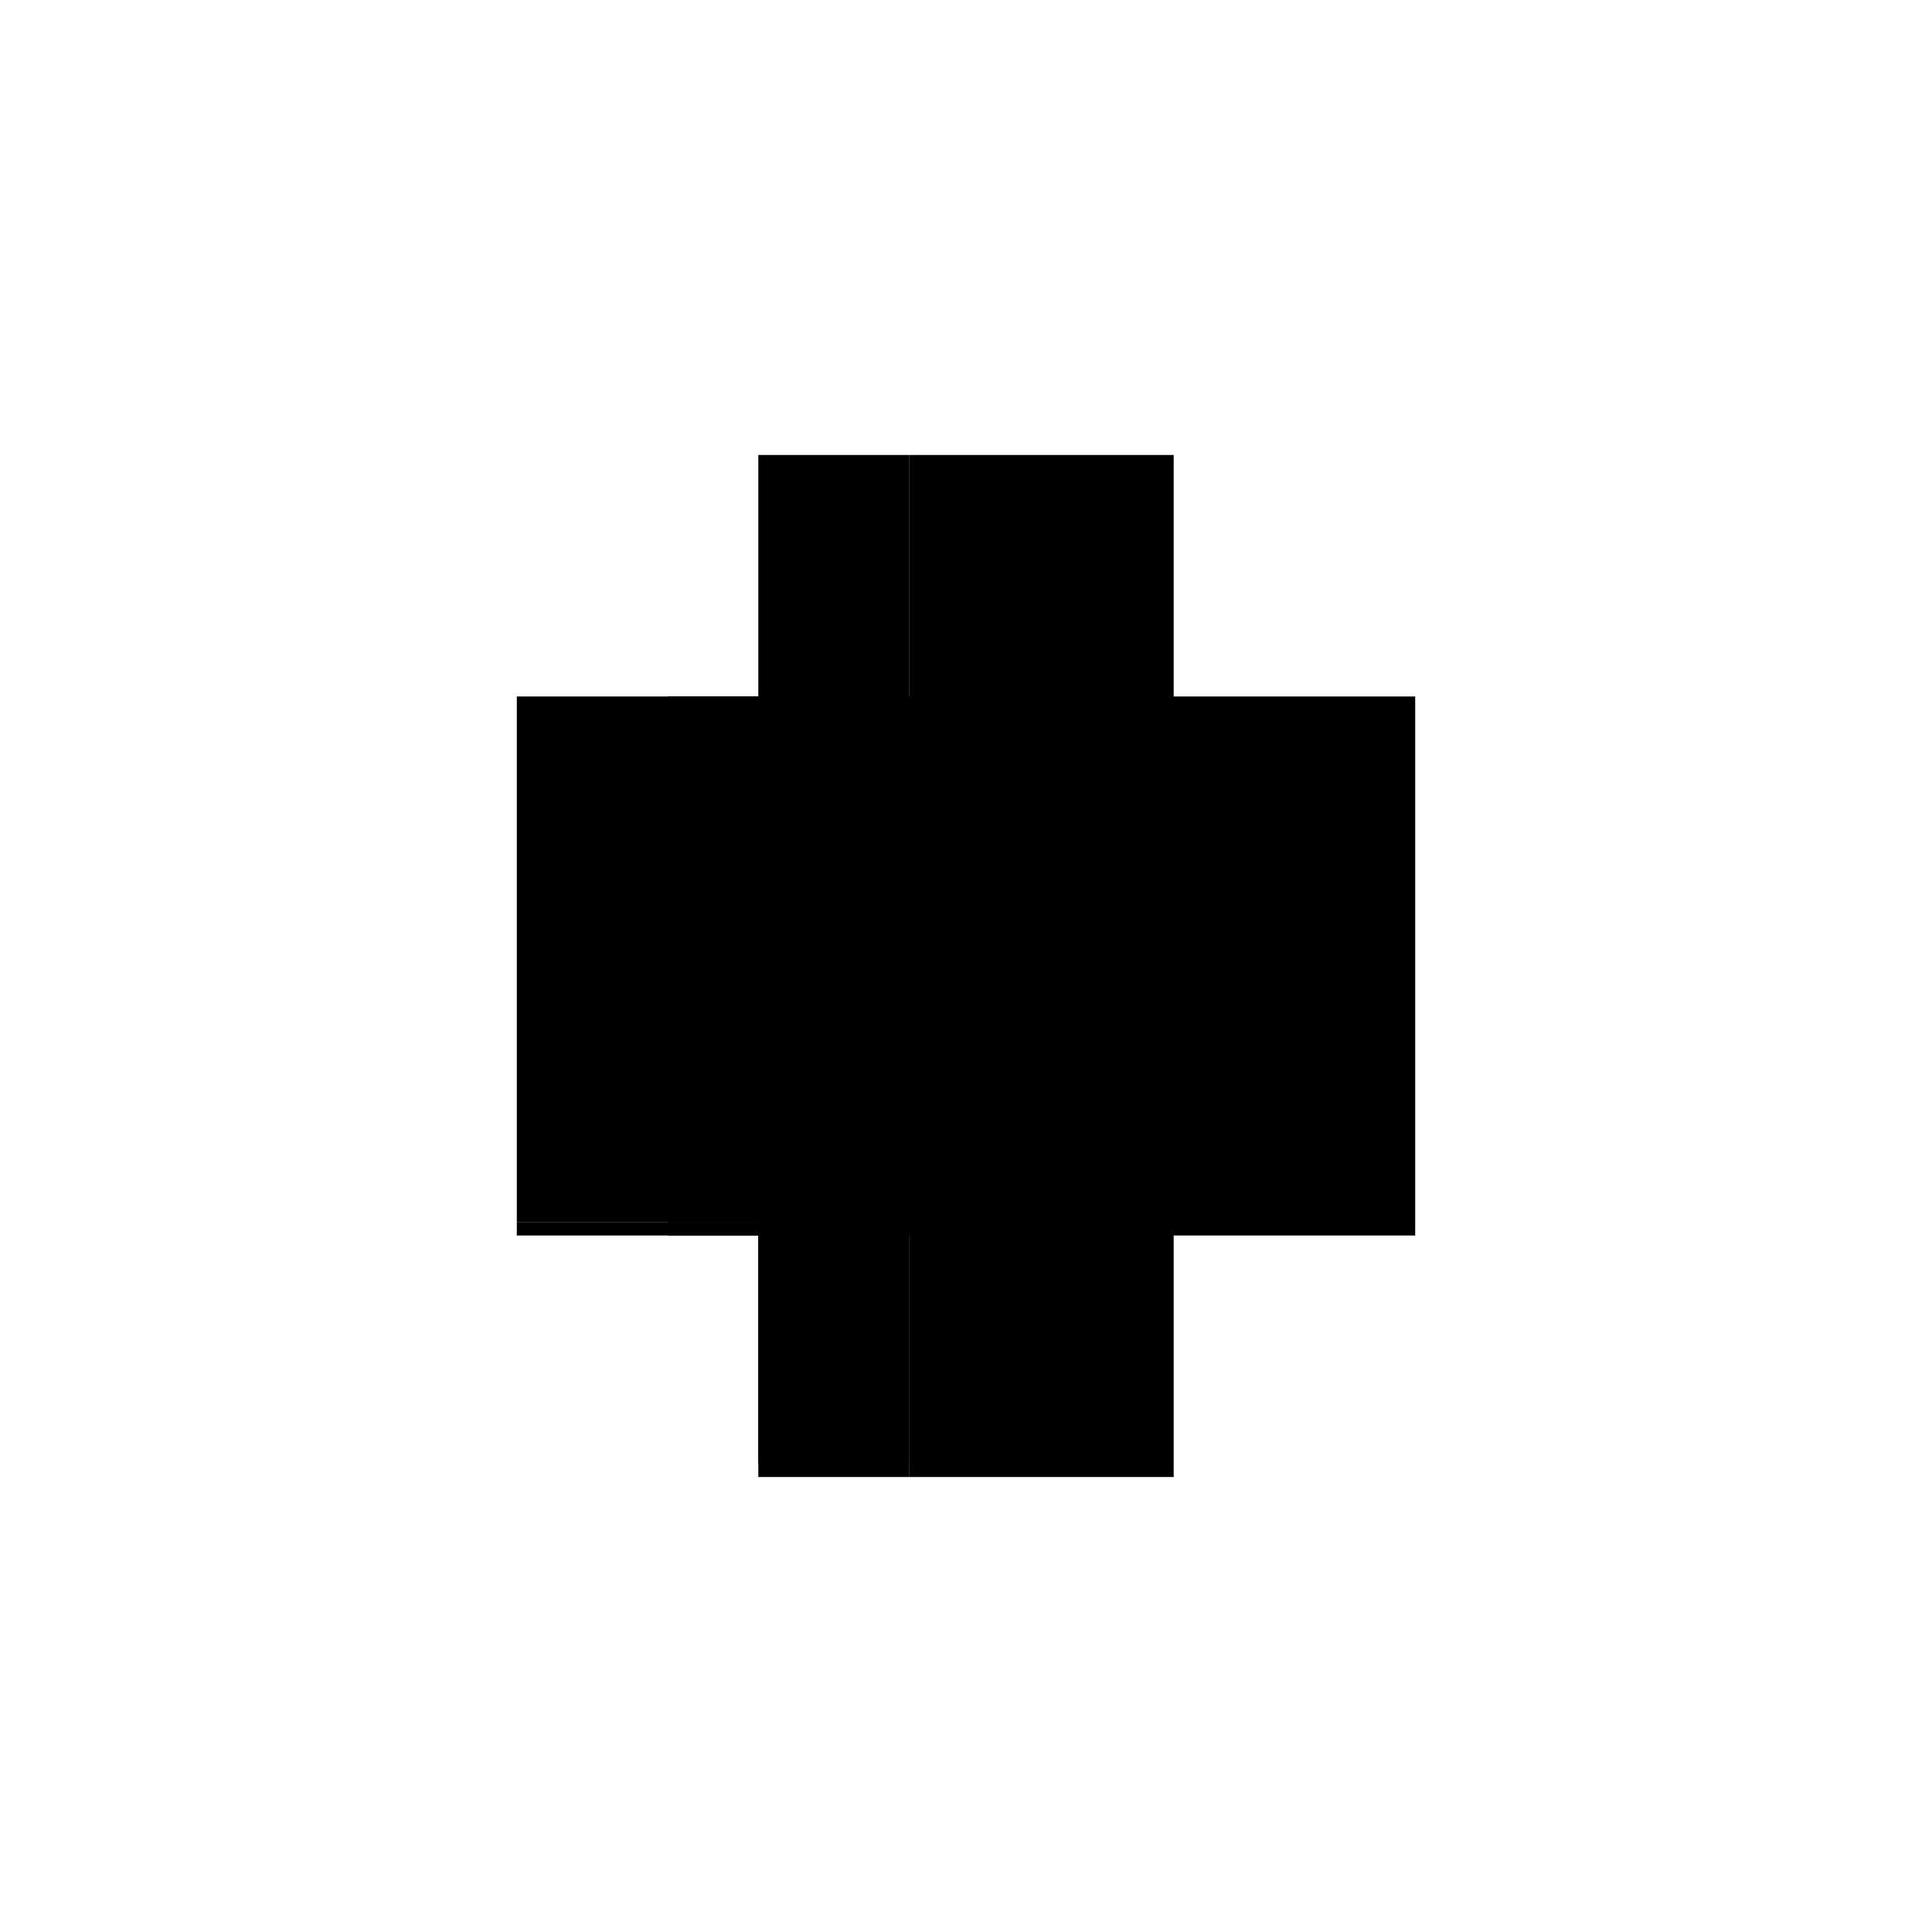
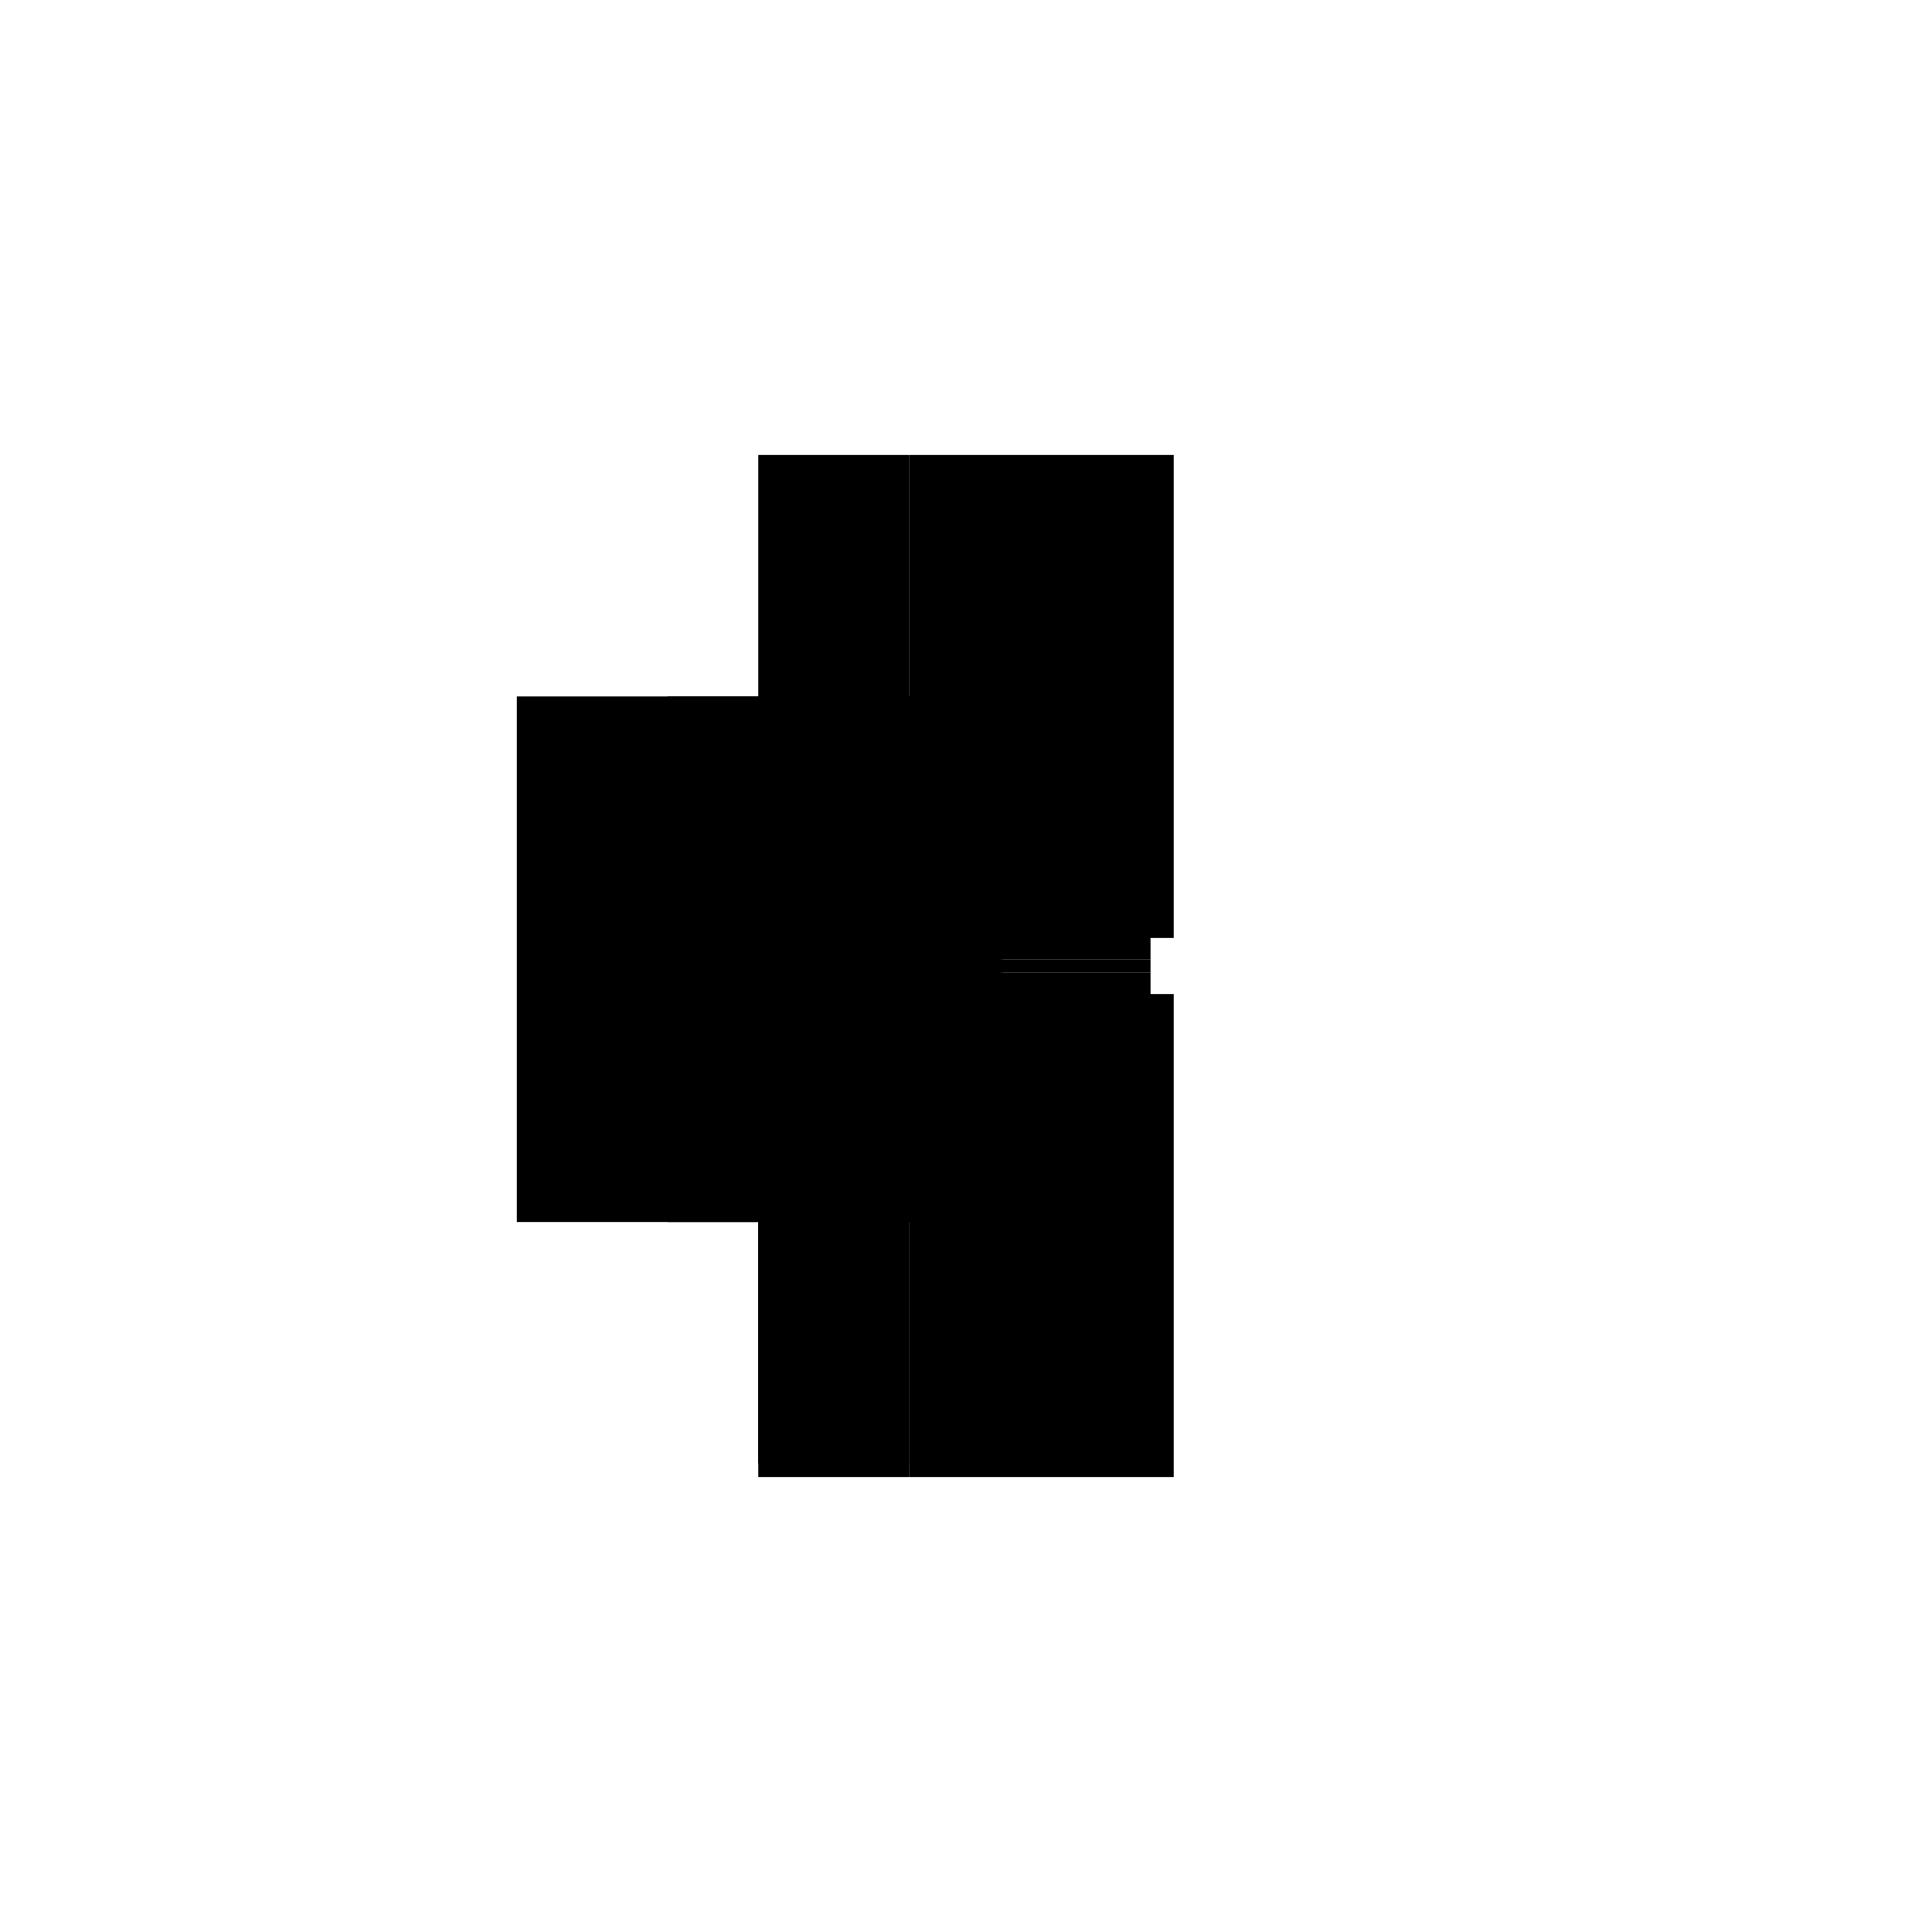
<svg xmlns="http://www.w3.org/2000/svg" baseProfile="full" height="100%" version="1.1" viewBox="-1,-1,2,2" width="100%">
  <defs>
    <style type="text/css">.vectorEffectClass {vector-effect: non-scaling-stroke;}</style>
  </defs>
-   <line class="vectorEffectClass" fill="none" stroke="black" stroke-width="0.5" x1="0.215" x2="0.215" y1="0.279" y2="-0.279" />
  <line class="vectorEffectClass" fill="none" stroke="black" stroke-width="0.5" x1="-0.215" x2="-0.215" y1="0.265" y2="-0.279" />
  <line class="vectorEffectClass" fill="none" stroke="black" stroke-width="0.5" x1="-0.059" x2="0.215" y1="0.279" y2="0.279" />
  <line class="vectorEffectClass" fill="none" stroke="black" stroke-width="0.5" x1="-0.059" x2="-0.059" y1="-0.007" y2="-0.279" />
  <line class="vectorEffectClass" fill="none" stroke="black" stroke-width="0.5" x1="-0.059" x2="-0.059" y1="0.265" y2="0.007" />
  <line class="vectorEffectClass" fill="none" stroke="black" stroke-width="0.5" x1="-0.215" x2="-0.059" y1="0.265" y2="0.265" />
  <line class="vectorEffectClass" fill="none" stroke="black" stroke-width="0.5" x1="-0.215" x2="-0.059" y1="0.279" y2="0.279" />
  <line class="vectorEffectClass" fill="none" stroke="black" stroke-width="0.5" x1="-0.215" x2="-0.059" y1="-0.279" y2="-0.279" />
  <line class="vectorEffectClass" fill="none" stroke="black" stroke-width="0.5" x1="-0.212" x2="-0.059" y1="-0.007" y2="-0.007" />
  <line class="vectorEffectClass" fill="none" stroke="black" stroke-width="0.5" x1="-0.212" x2="-0.059" y1="0.007" y2="0.007" />
-   <line class="vectorEffectClass" fill="none" stroke="black" stroke-width="0.5" x1="-0.059" x2="-0.059" y1="0.279" y2="0.265" />
-   <line class="vectorEffectClass" fill="none" stroke="black" stroke-width="0.5" x1="-0.215" x2="-0.215" y1="0.279" y2="0.265" />
  <line class="vectorEffectClass" fill="none" stroke="black" stroke-width="0.5" x1="-0.059" x2="-0.059" y1="0.007" y2="-0.007" />
  <line class="vectorEffectClass" fill="none" stroke="black" stroke-width="0.5" x1="-0.212" x2="-0.212" y1="0.007" y2="-0.007" />
  <line class="vectorEffectClass" fill="none" stroke="black" stroke-width="0.5" x1="-0.059" x2="0.215" y1="-0.279" y2="-0.279" />
</svg>